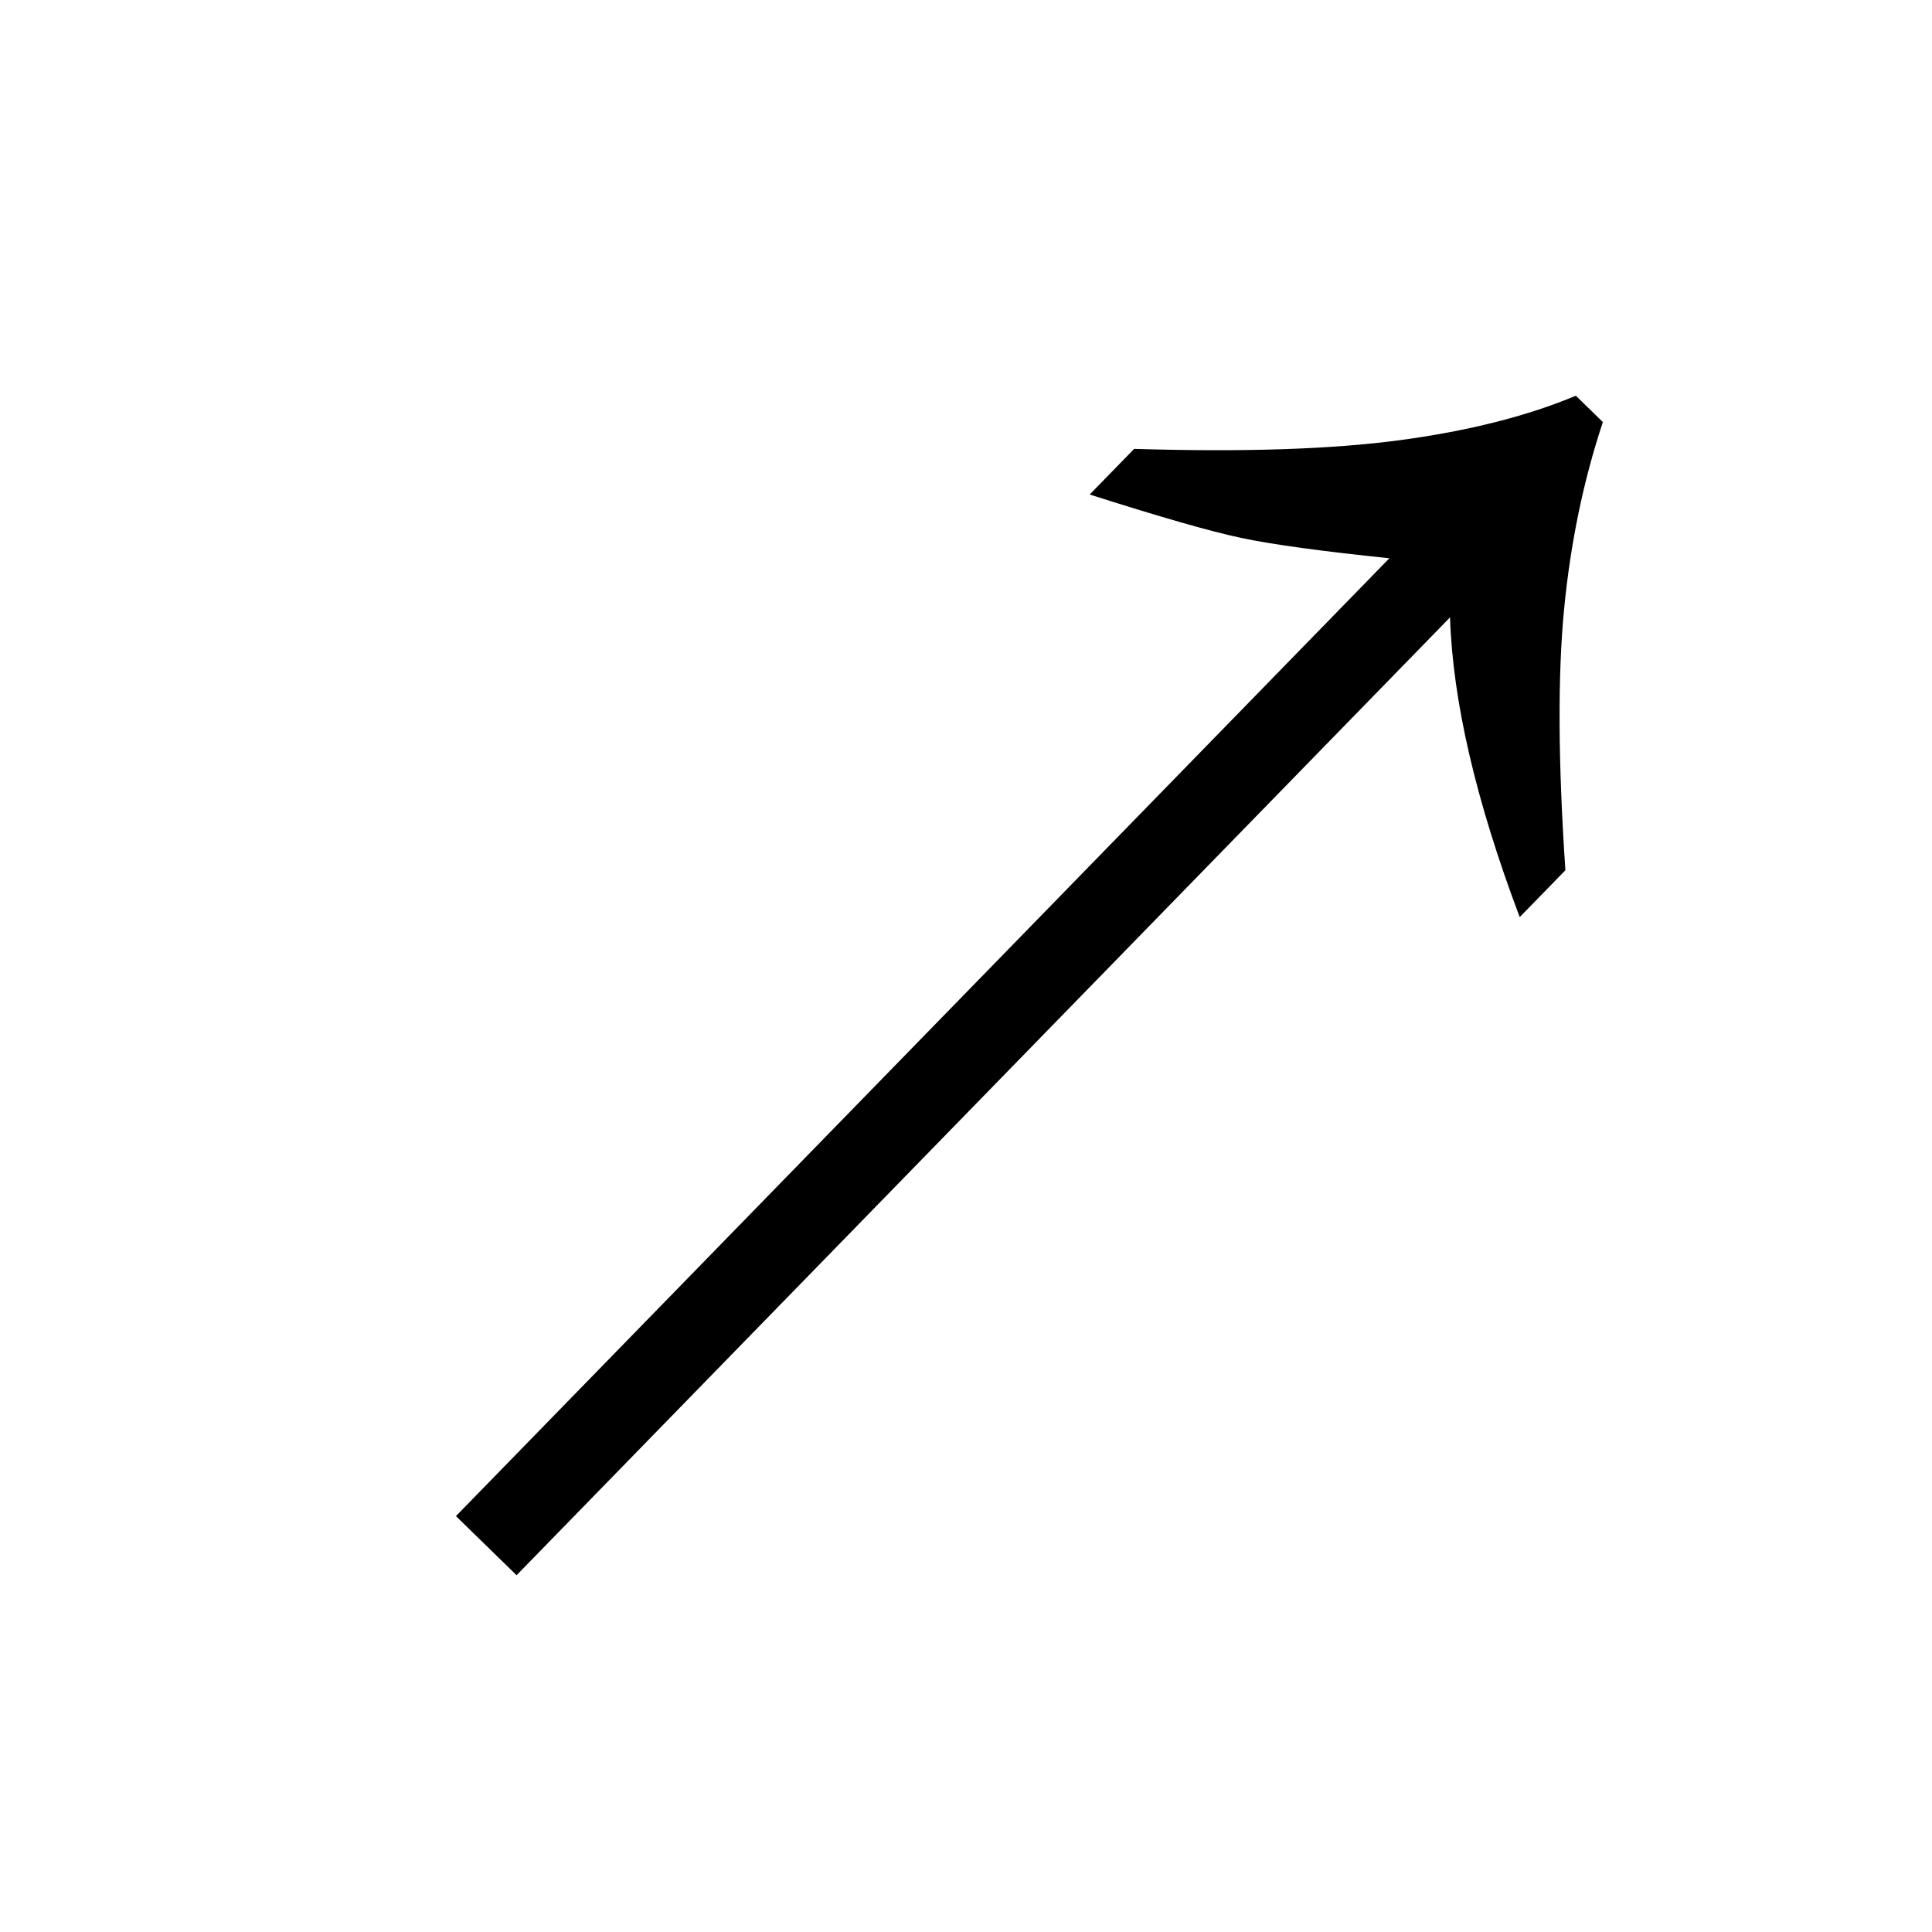
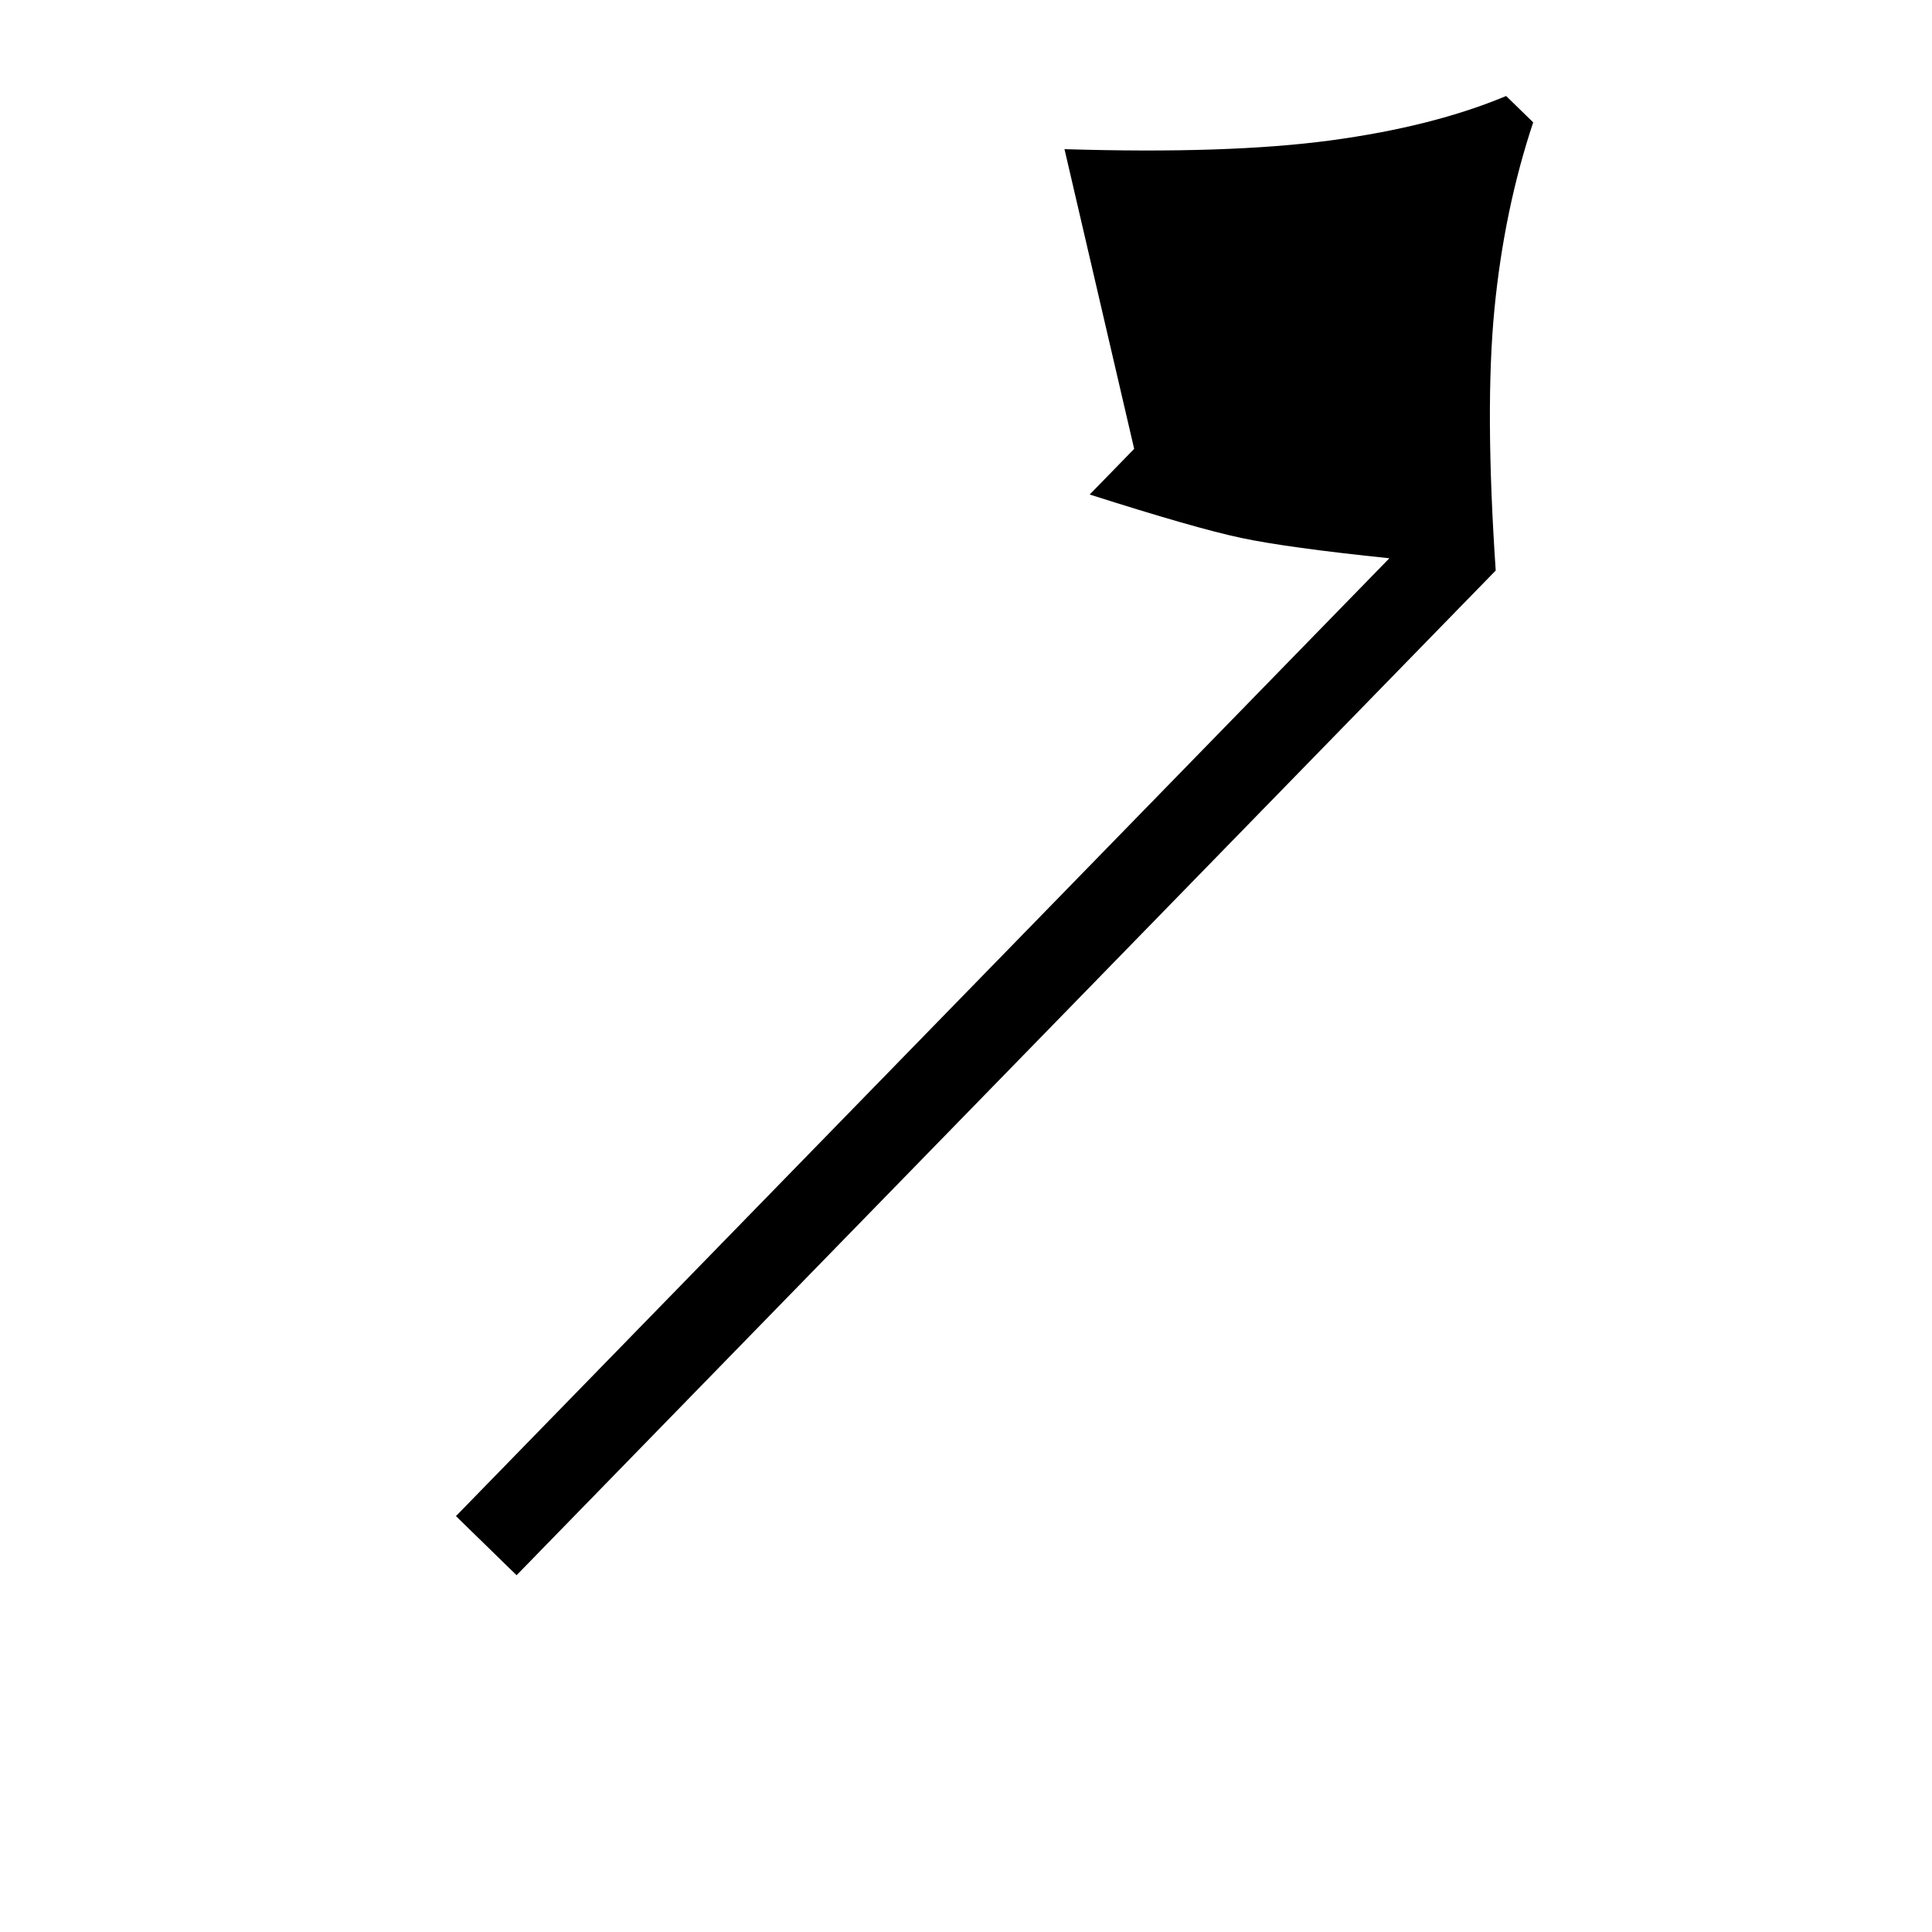
<svg xmlns="http://www.w3.org/2000/svg" width="45" height="45">
-   <path style="font-size:40px;font-style:normal;font-variant:normal;font-weight:700;font-stretch:normal;line-height:125%;letter-spacing:0;word-spacing:0;fill:#000;fill-opacity:1;stroke:none;font-family:Arial;-inkscape-font-specification:Arial Bold" d="m26.417 1017.817-1.036 1.063c1.637.522 2.813.86 3.528 1.011.716.152 1.867.31 3.452.474l-21.741 22.31 1.412 1.377 21.742-22.31c.062 1.95.603 4.278 1.623 6.981l1.064-1.091c-.17-2.512-.18-4.54-.03-6.084.15-1.544.451-2.996.903-4.355l-.63-.614c-1.135.475-2.498.82-4.088 1.034-1.59.214-3.657.282-6.199.204z" transform="translate(0 -1007.362)" />
+   <path style="font-size:40px;font-style:normal;font-variant:normal;font-weight:700;font-stretch:normal;line-height:125%;letter-spacing:0;word-spacing:0;fill:#000;fill-opacity:1;stroke:none;font-family:Arial;-inkscape-font-specification:Arial Bold" d="m26.417 1017.817-1.036 1.063c1.637.522 2.813.86 3.528 1.011.716.152 1.867.31 3.452.474l-21.741 22.31 1.412 1.377 21.742-22.31l1.064-1.091c-.17-2.512-.18-4.54-.03-6.084.15-1.544.451-2.996.903-4.355l-.63-.614c-1.135.475-2.498.82-4.088 1.034-1.59.214-3.657.282-6.199.204z" transform="translate(0 -1007.362)" />
</svg>